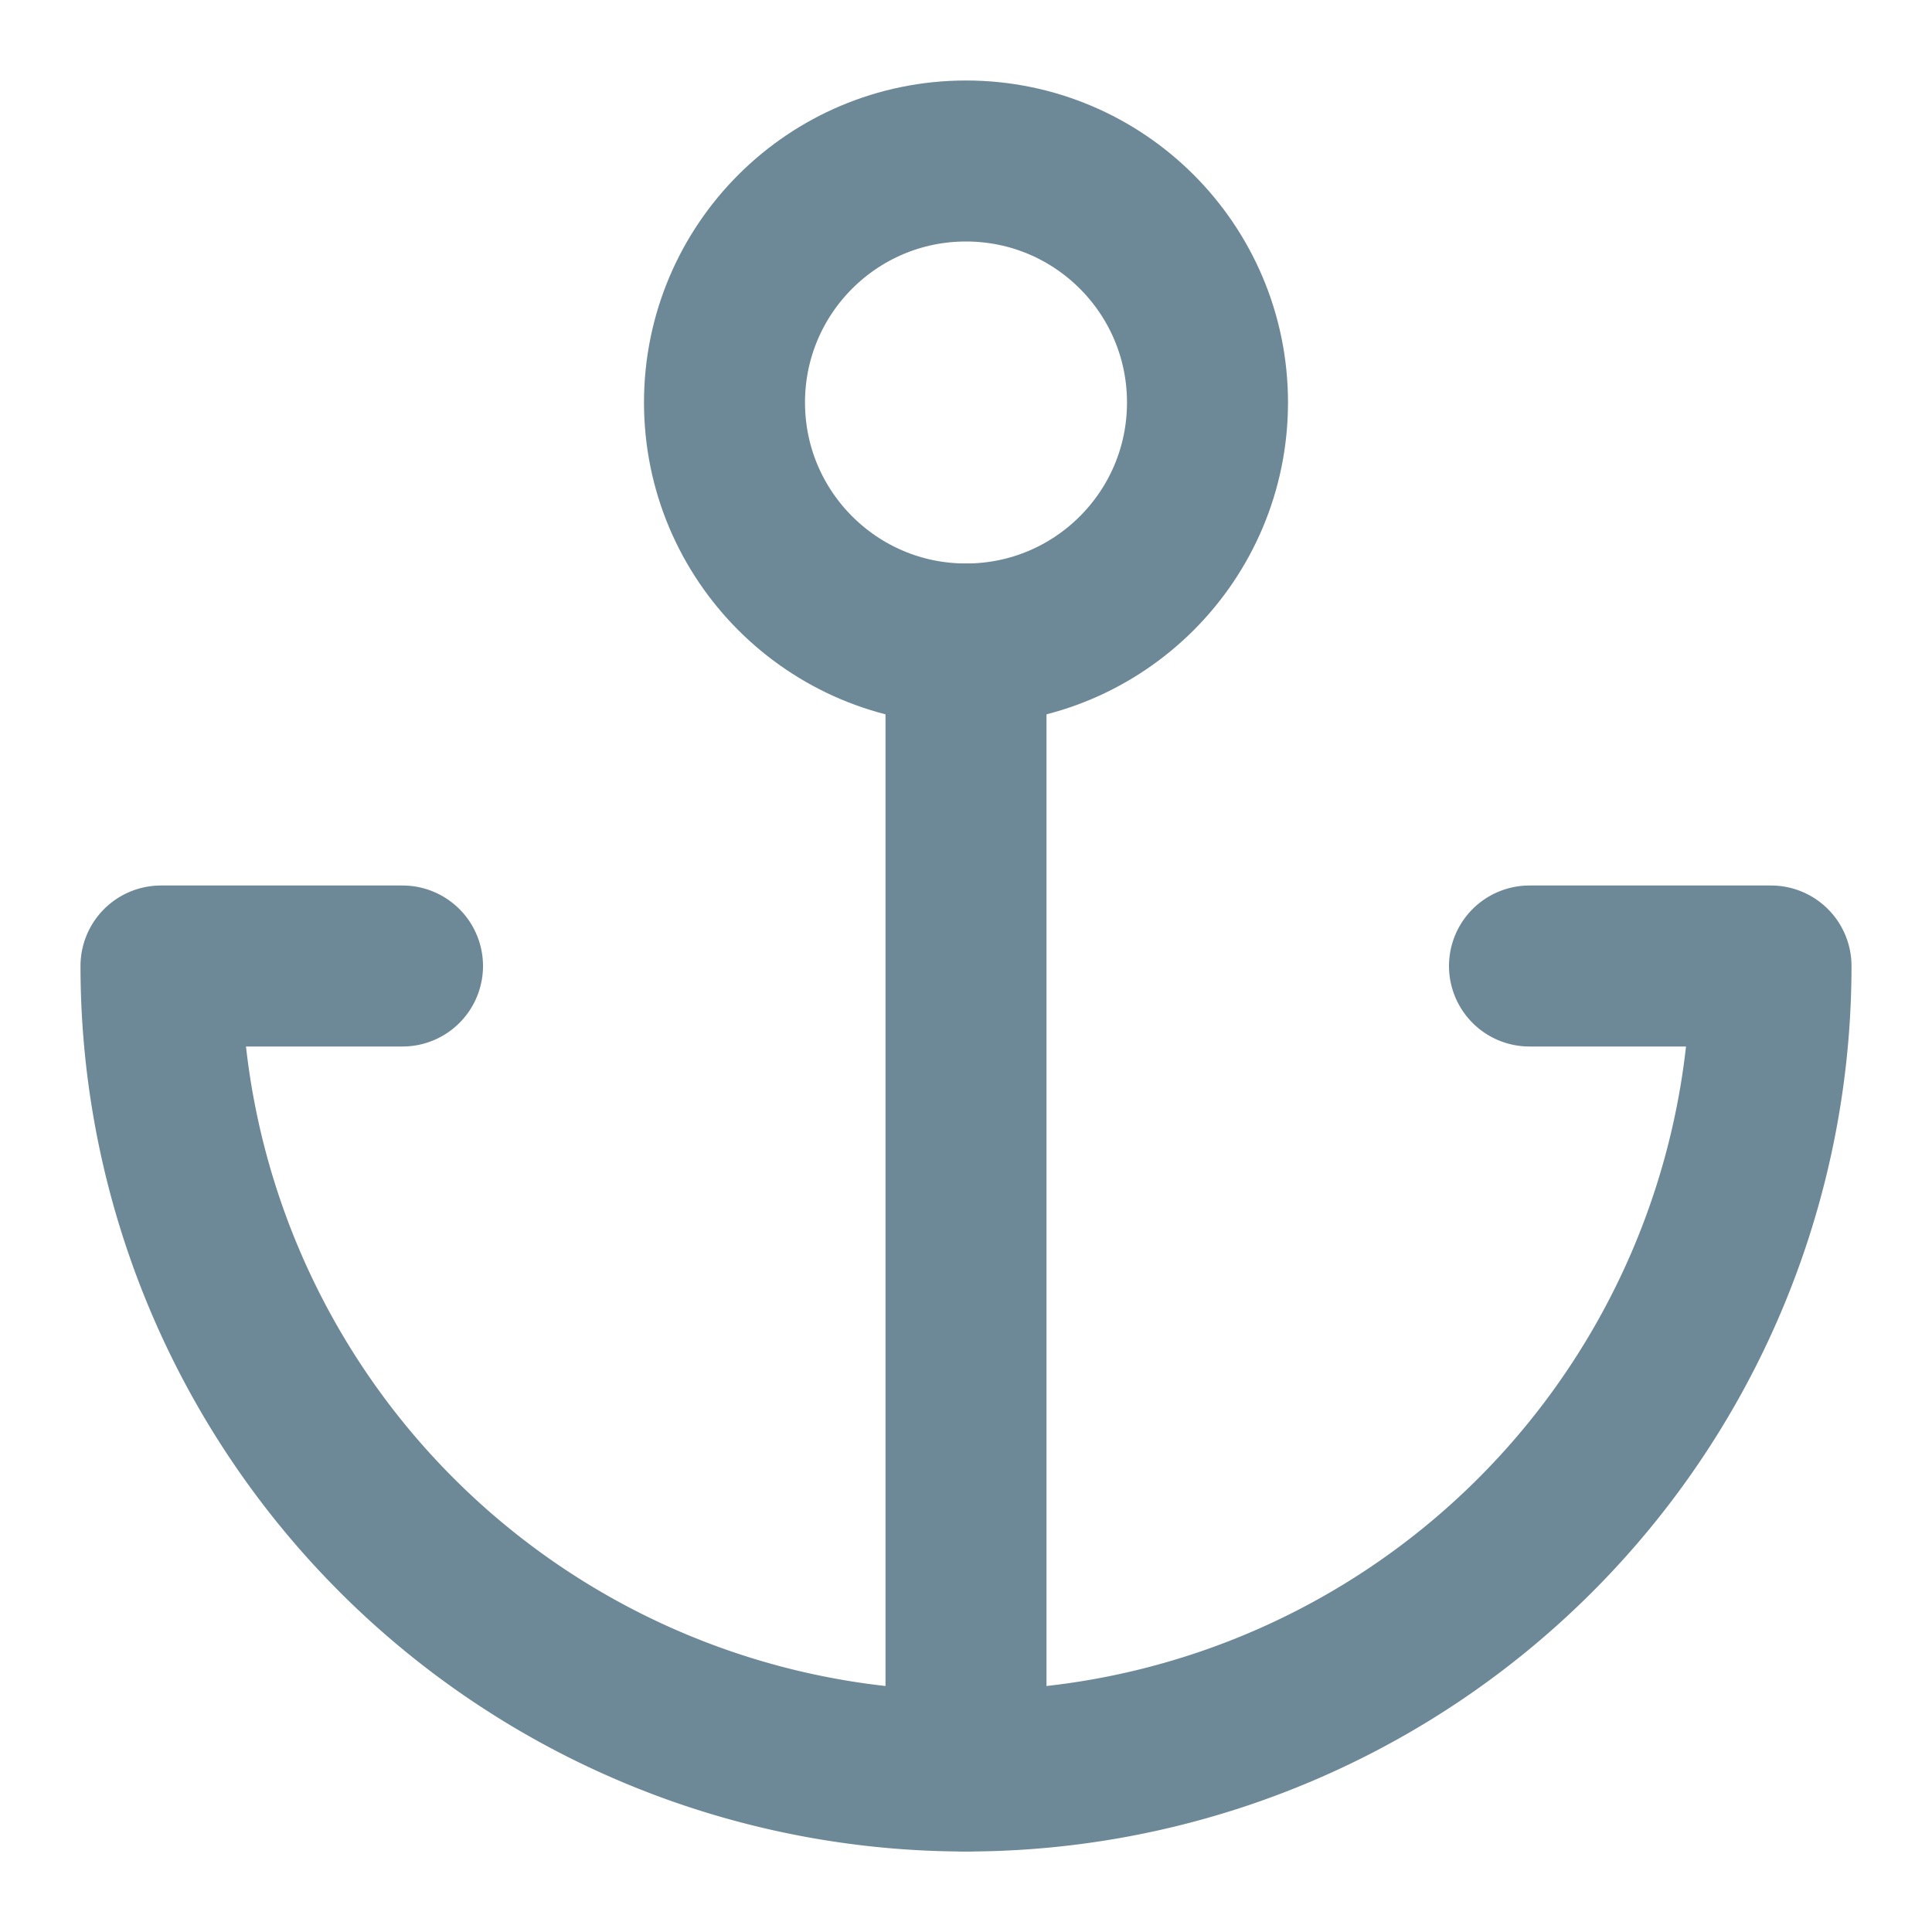
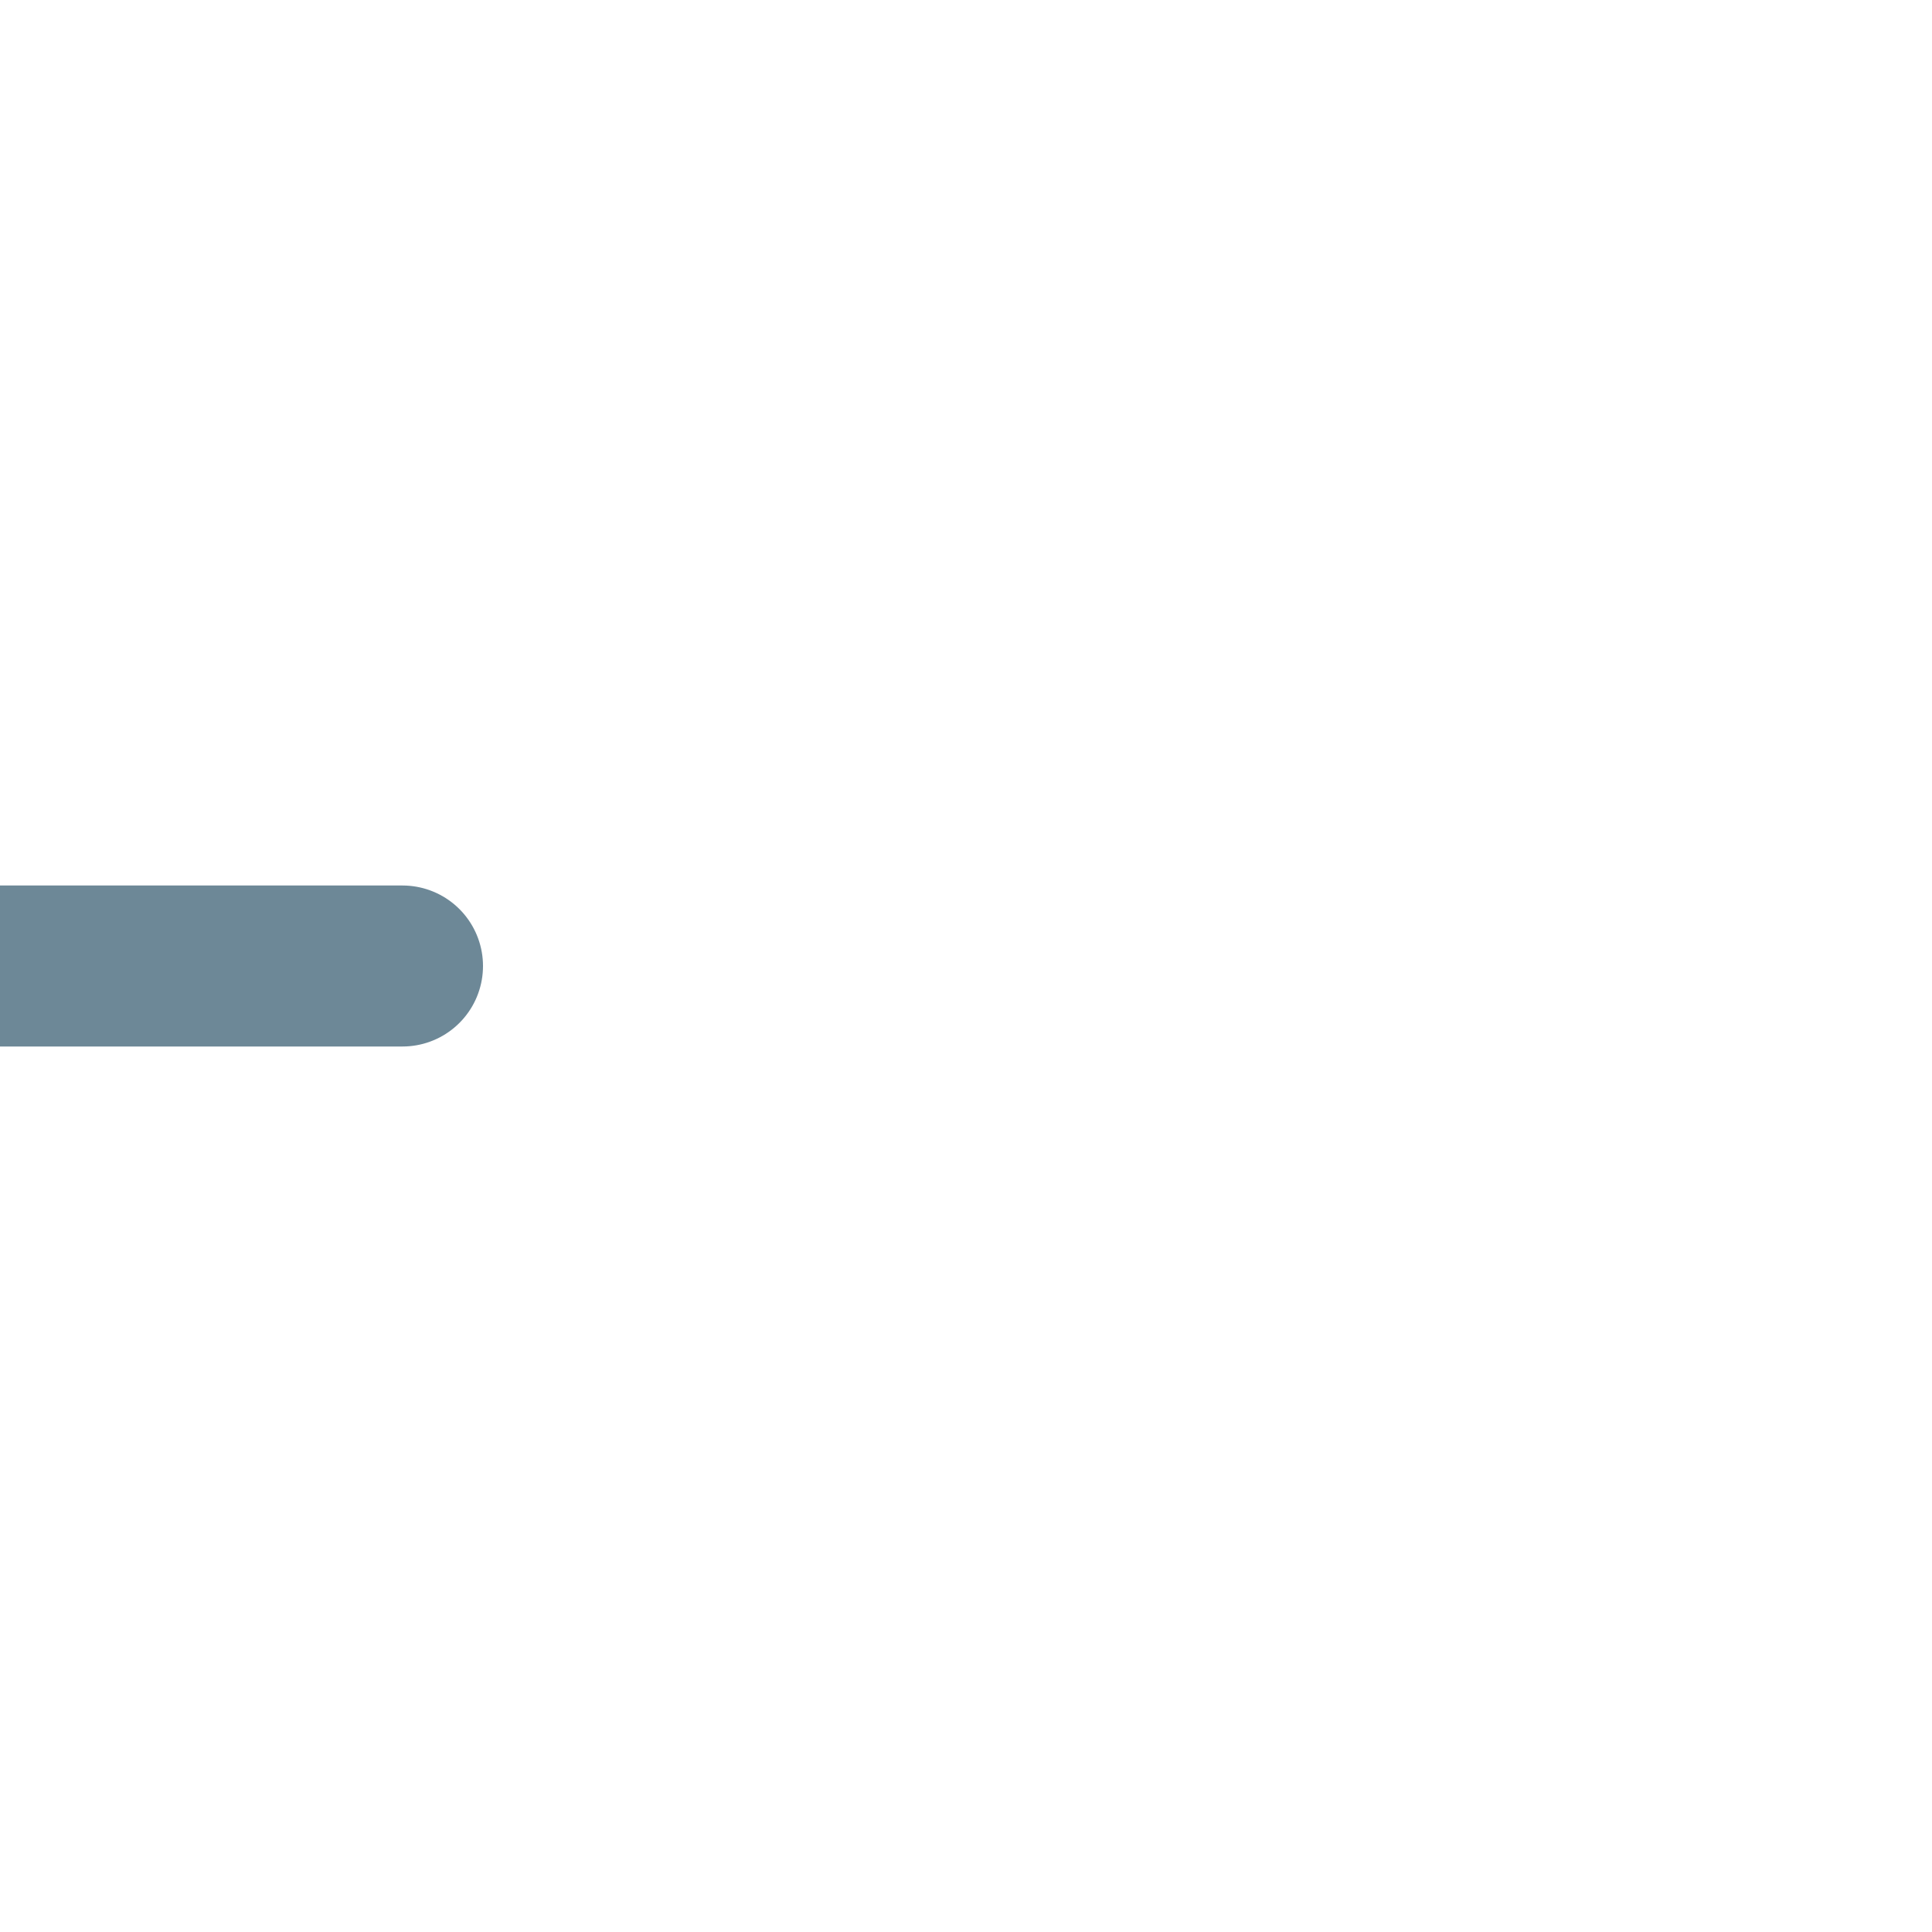
<svg xmlns="http://www.w3.org/2000/svg" width="48" height="48" viewBox="0 0 24 24" fill="none" stroke="#6d8897" stroke-width="2" stroke-linecap="round" stroke-linejoin="round" class="feather feather-anchor">
-   <circle cx="12" cy="5" r="3" />
-   <line x1="12" y1="22" x2="12" y2="8" />
-   <path d="M5 12H2a10 10 0 0 0 20 0h-3" />
+   <path d="M5 12H2h-3" />
</svg>